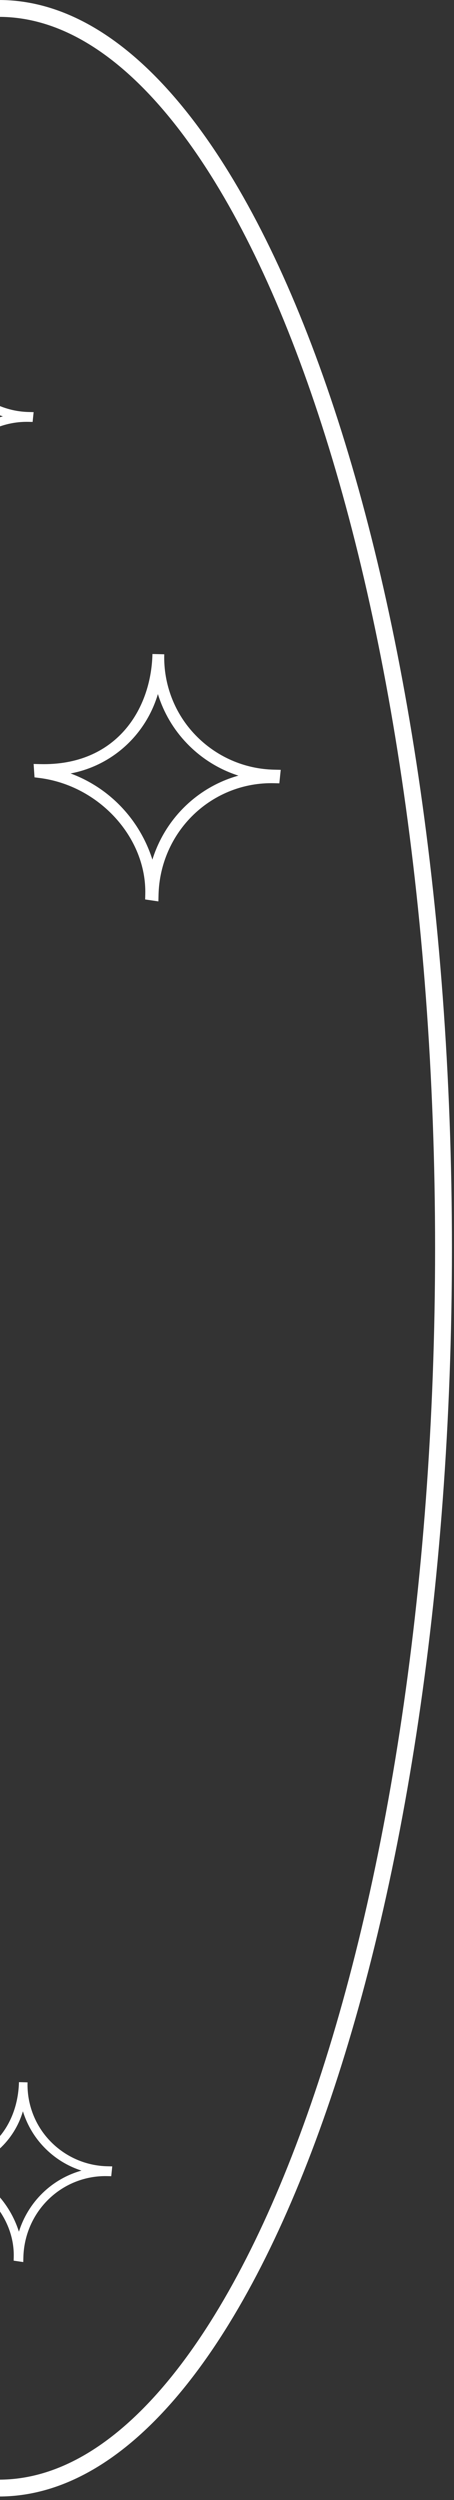
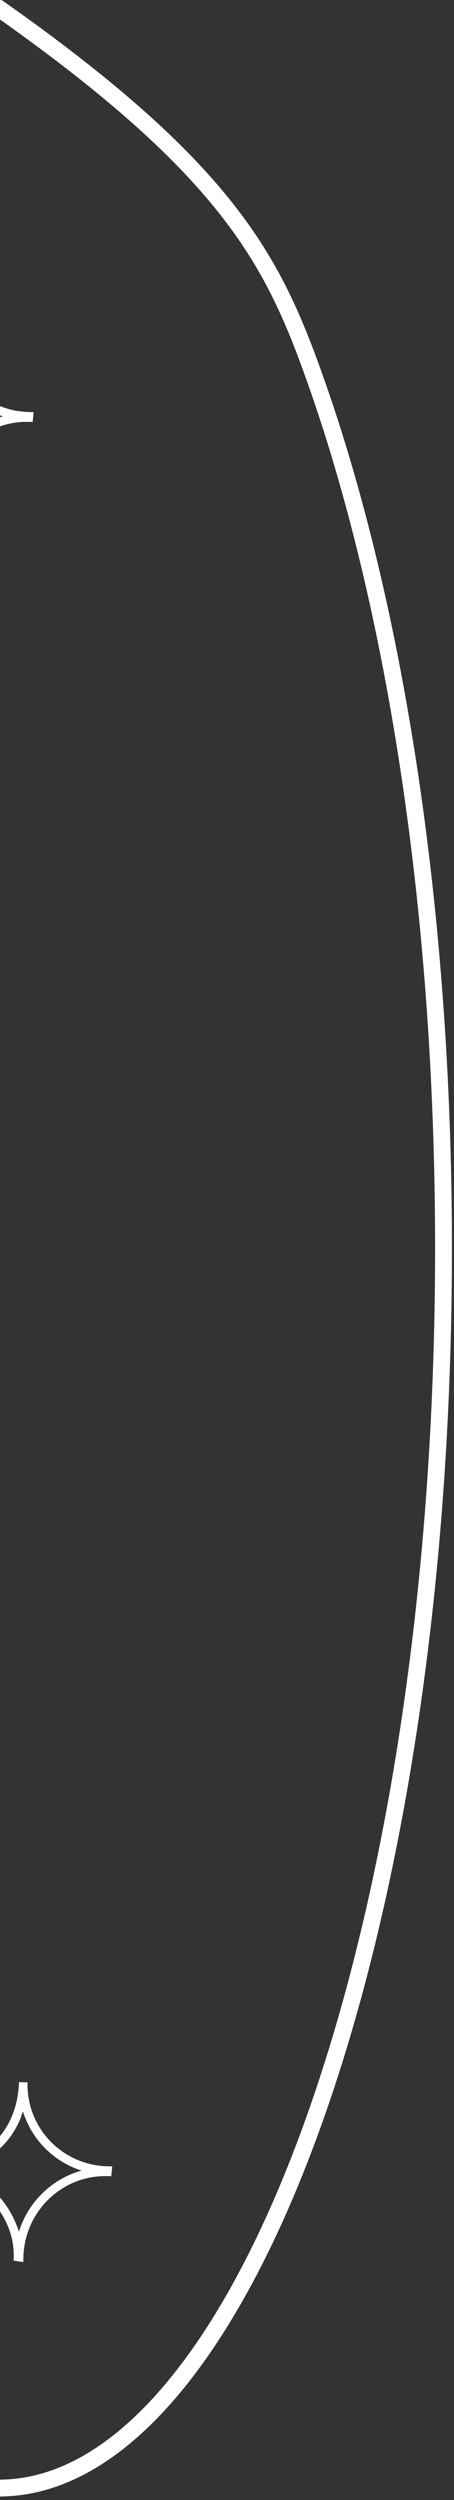
<svg xmlns="http://www.w3.org/2000/svg" width="48" height="264" viewBox="0 0 48 264" fill="none">
  <rect x="0" y="0" width="48" height="264" fill="#333333" stroke="none" />
  <g clip-path="url(#clip0_176_1638)">
-     <path d="M16.745 95.188L16.762 94.476C16.841 91.278 18.169 88.242 20.455 86.036C22.742 83.83 25.799 82.632 28.957 82.706L29.533 82.72L29.68 81.294L29.004 81.278C25.853 81.219 22.853 79.904 20.655 77.617C19.571 76.493 18.72 75.159 18.156 73.694C17.59 72.229 17.321 70.665 17.366 69.093L16.118 69.062V69.064C15.976 74.992 12.226 80.889 4.24 80.691L3.555 80.674L3.65 82.089L4.16 82.152C10.479 82.947 15.502 88.451 15.36 94.423L15.347 94.983L16.745 95.188ZM25.207 81.907C23.08 82.5 21.134 83.623 19.545 85.172C17.957 86.722 16.776 88.649 16.112 90.778C15.451 88.693 14.328 86.79 12.827 85.212C11.329 83.635 9.492 82.426 7.46 81.677C9.611 81.273 11.61 80.276 13.239 78.798C14.868 77.319 16.063 75.414 16.694 73.293C17.297 75.249 18.347 77.033 19.759 78.499C21.268 80.073 23.14 81.244 25.207 81.907Z" fill="#fff" />
    <path d="M-5.852 53.625L-5.84 53.108C-5.783 50.782 -4.817 48.574 -3.154 46.97C-1.491 45.365 0.733 44.494 3.029 44.547L3.448 44.557L3.555 43.521L3.063 43.509C0.772 43.466 -1.41 42.51 -3.009 40.847C-3.797 40.029 -4.416 39.059 -4.826 37.993C-5.238 36.928 -5.434 35.79 -5.401 34.647L-6.308 34.625V34.626C-6.412 38.938 -9.139 43.226 -14.947 43.082L-15.445 43.07L-15.376 44.099L-15.005 44.145C-10.409 44.722 -6.756 48.726 -6.86 53.069L-6.87 53.476L-5.852 53.625ZM0.302 43.967C-1.245 44.398 -2.66 45.214 -3.816 46.341C-4.971 47.468 -5.83 48.87 -6.313 50.418C-6.793 48.902 -7.61 47.518 -8.702 46.37C-9.792 45.223 -11.127 44.344 -12.605 43.799C-11.04 43.505 -9.587 42.78 -8.402 41.705C-7.218 40.63 -6.348 39.245 -5.889 37.702C-5.451 39.125 -4.687 40.422 -3.66 41.488C-2.563 42.633 -1.202 43.484 0.302 43.967Z" fill="#fff" />
    <path d="M2.46 238.875L2.472 238.358C2.53 236.031 3.496 233.824 5.158 232.22C6.821 230.615 9.045 229.744 11.342 229.798L11.761 229.807L11.867 228.771L11.376 228.759C9.084 228.716 6.902 227.76 5.304 226.097C4.515 225.279 3.896 224.309 3.486 223.243C3.075 222.178 2.879 221.04 2.912 219.897L2.004 219.875V219.876C1.901 224.187 -0.826 228.476 -6.635 228.332L-7.133 228.32L-7.063 229.349L-6.692 229.395C-2.097 229.972 1.556 233.976 1.453 238.319L1.443 238.726L2.46 238.875ZM8.614 229.216C7.067 229.648 5.652 230.464 4.497 231.591C3.341 232.718 2.483 234.12 2 235.668C1.519 234.152 0.702 232.768 -0.389 231.62C-1.479 230.473 -2.815 229.594 -4.292 229.049C-2.728 228.755 -1.275 228.03 -0.09 226.955C1.095 225.88 1.964 224.495 2.423 222.952C2.862 224.375 3.625 225.672 4.652 226.738C5.75 227.883 7.111 228.734 8.614 229.216Z" fill="#fff" />
-     <path d="M46.891 131.816C46.891 168.14 41.541 200.985 32.919 224.718C28.607 236.588 23.493 246.132 17.859 252.691C12.223 259.253 6.148 262.741 -0.109 262.741C-6.367 262.741 -12.442 259.253 -18.078 252.691C-23.712 246.132 -28.825 236.588 -33.138 224.718C-41.759 200.985 -47.109 168.14 -47.109 131.816C-47.109 95.492 -41.759 62.646 -33.138 38.913C-28.825 27.043 -23.712 17.5 -18.078 10.941C-12.442 4.379 -6.367 0.891 -0.109 0.891C6.148 0.891 12.223 4.379 17.859 10.941C23.493 17.5 28.607 27.043 32.919 38.913C41.541 62.646 46.891 95.492 46.891 131.816Z" stroke="#fff" stroke-width="1.78" />
+     <path d="M46.891 131.816C46.891 168.14 41.541 200.985 32.919 224.718C28.607 236.588 23.493 246.132 17.859 252.691C12.223 259.253 6.148 262.741 -0.109 262.741C-6.367 262.741 -12.442 259.253 -18.078 252.691C-23.712 246.132 -28.825 236.588 -33.138 224.718C-41.759 200.985 -47.109 168.14 -47.109 131.816C-47.109 95.492 -41.759 62.646 -33.138 38.913C-28.825 27.043 -23.712 17.5 -18.078 10.941C-12.442 4.379 -6.367 0.891 -0.109 0.891C23.493 17.5 28.607 27.043 32.919 38.913C41.541 62.646 46.891 95.492 46.891 131.816Z" stroke="#fff" stroke-width="1.78" />
  </g>
  <defs>
    <clipPath id="clip0_176_1638">
      <rect width="48" height="264" fill="white" transform="matrix(-1 0 0 1 48 0)" />
    </clipPath>
  </defs>
</svg>